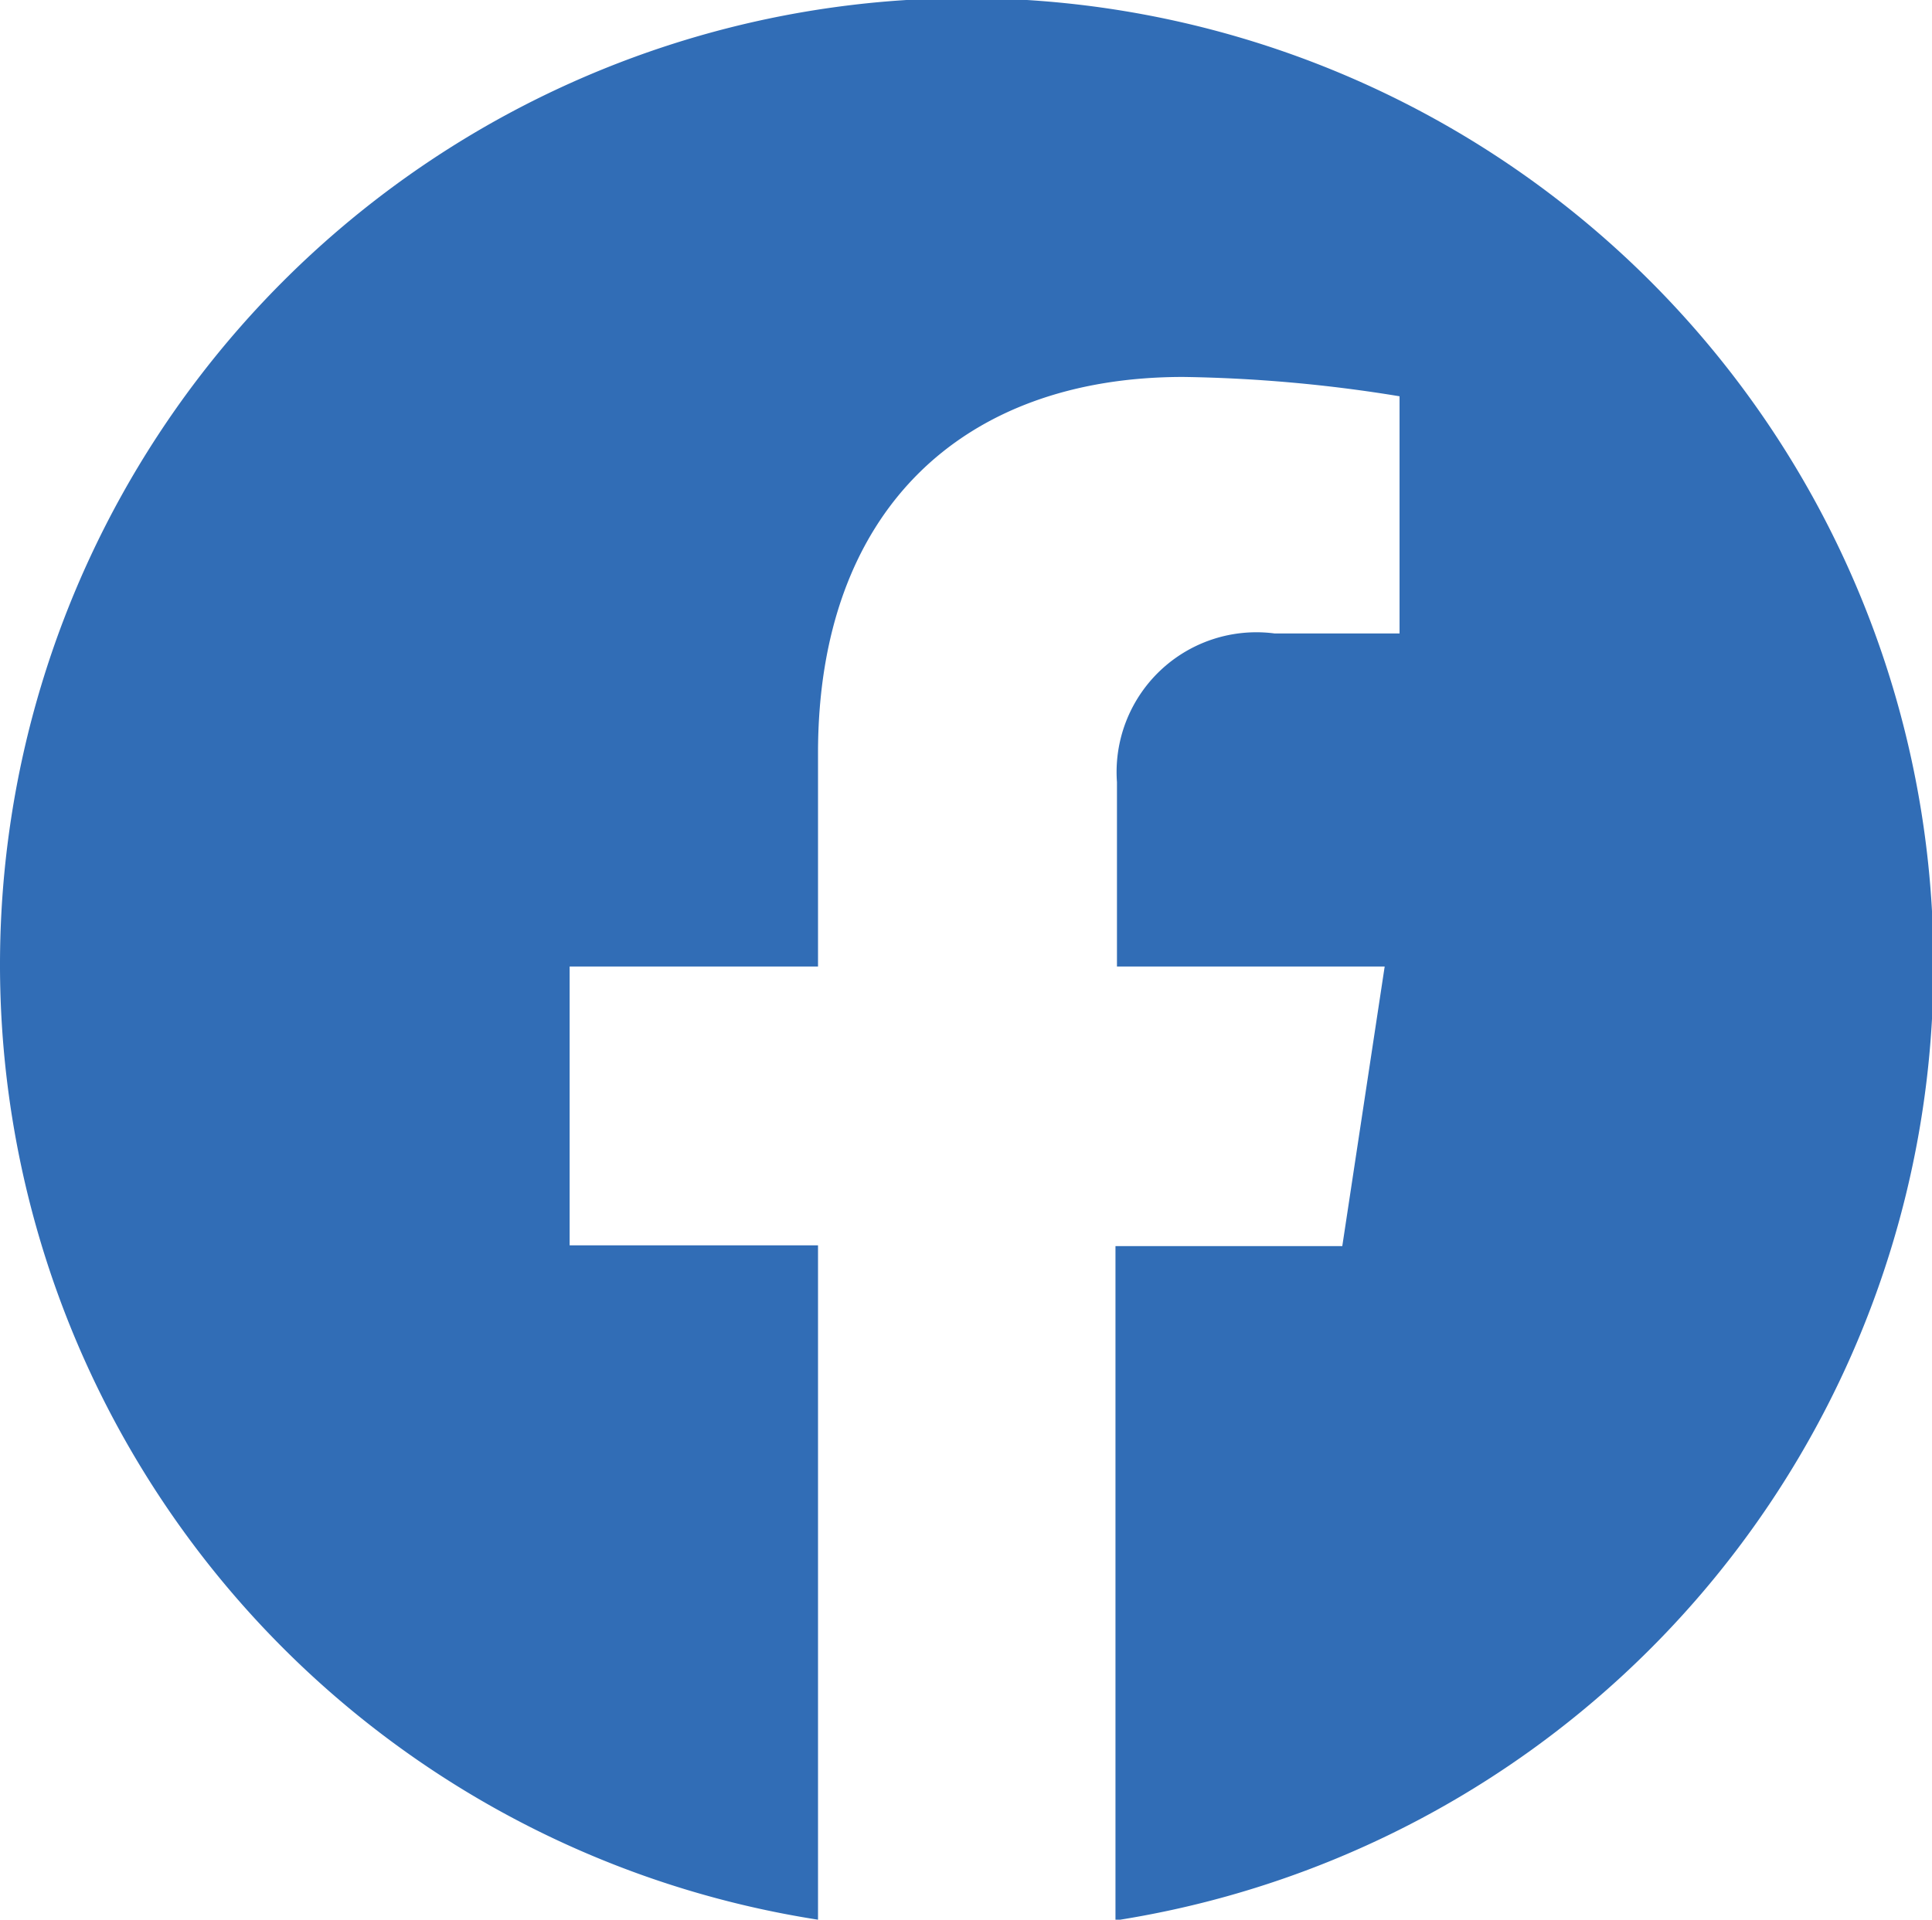
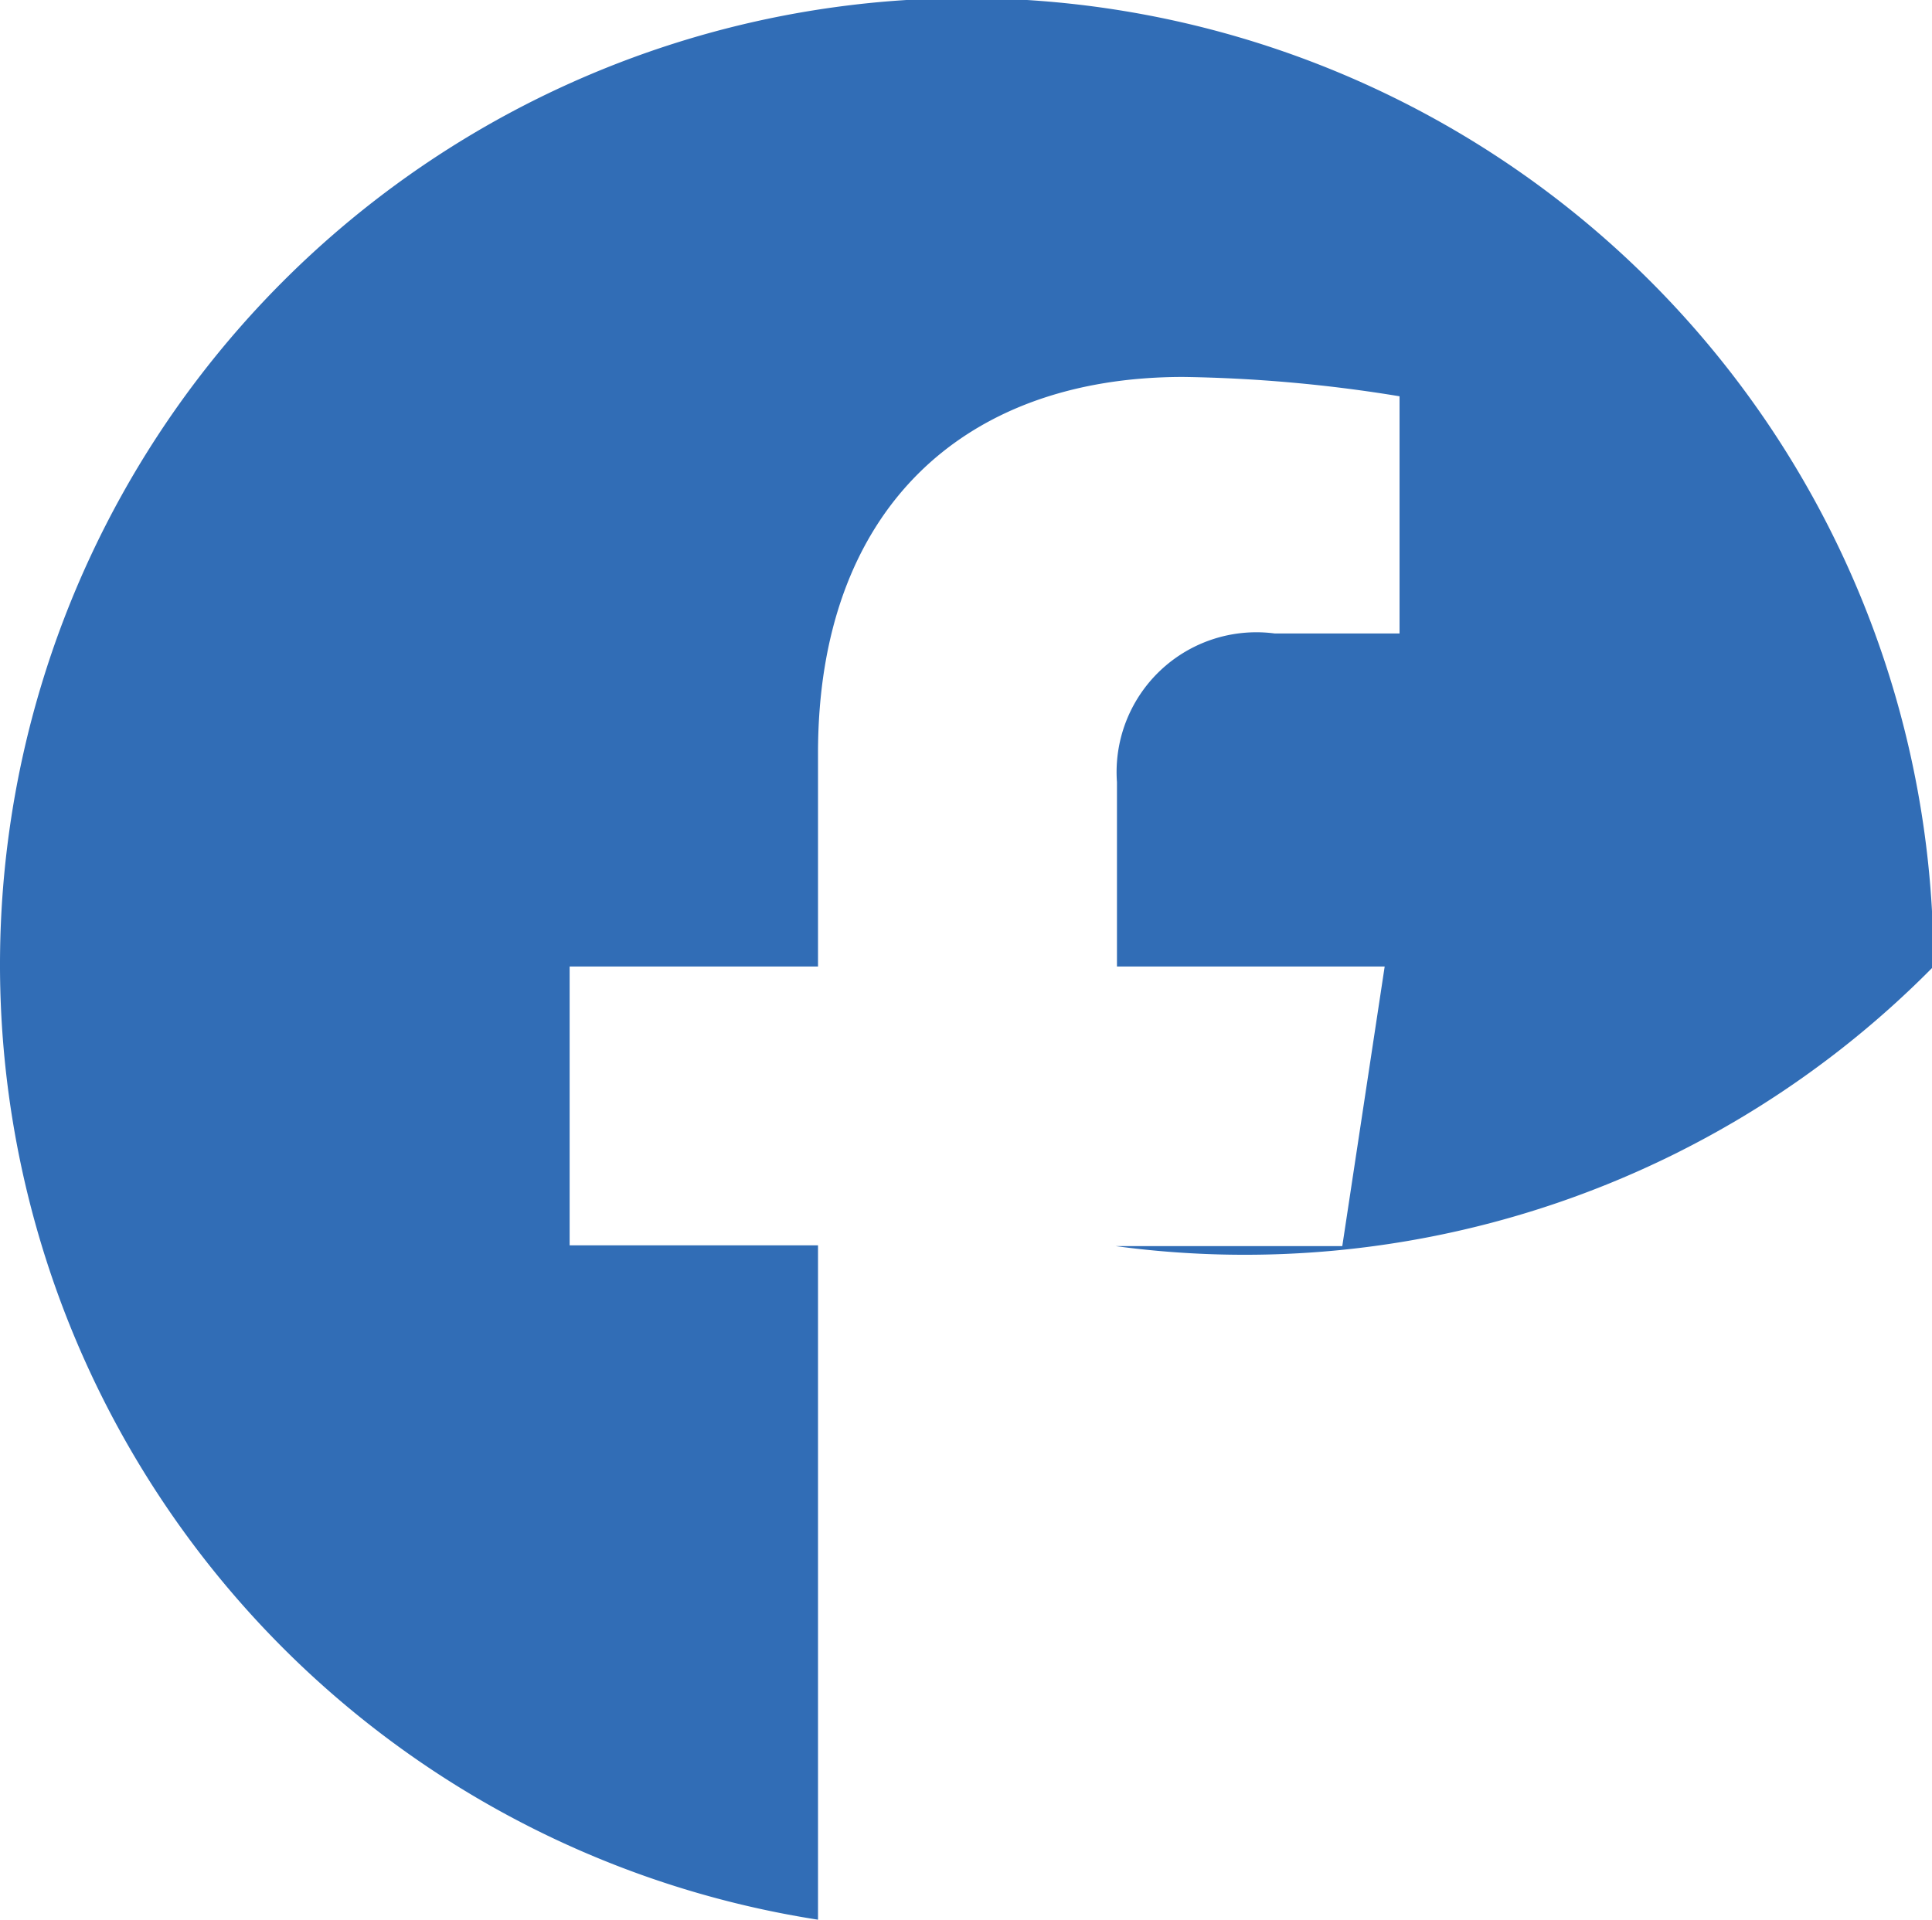
<svg xmlns="http://www.w3.org/2000/svg" id="レイヤー_1" data-name="レイヤー 1" viewBox="0 0 25.98 25.82">
  <defs>
    <style>.cls-1{fill:#316db6;}</style>
  </defs>
  <title>名称未設定-1</title>
-   <path class="cls-1" d="M26,13A13,13,0,1,0,11,25.82V16.75H7.66V13H11V10.13c0-3.26,1.94-5.06,4.91-5.06a19.58,19.58,0,0,1,2.91.26V8.52H17.14a1.88,1.88,0,0,0-2.12,2V13h3.6l-.57,3.76H15v9.07A13,13,0,0,0,26,13Z" />
+   <path class="cls-1" d="M26,13A13,13,0,1,0,11,25.82V16.75H7.66V13H11V10.13c0-3.26,1.94-5.06,4.91-5.06a19.58,19.58,0,0,1,2.91.26V8.52H17.14a1.88,1.88,0,0,0-2.12,2V13h3.6l-.57,3.76H15A13,13,0,0,0,26,13Z" />
</svg>